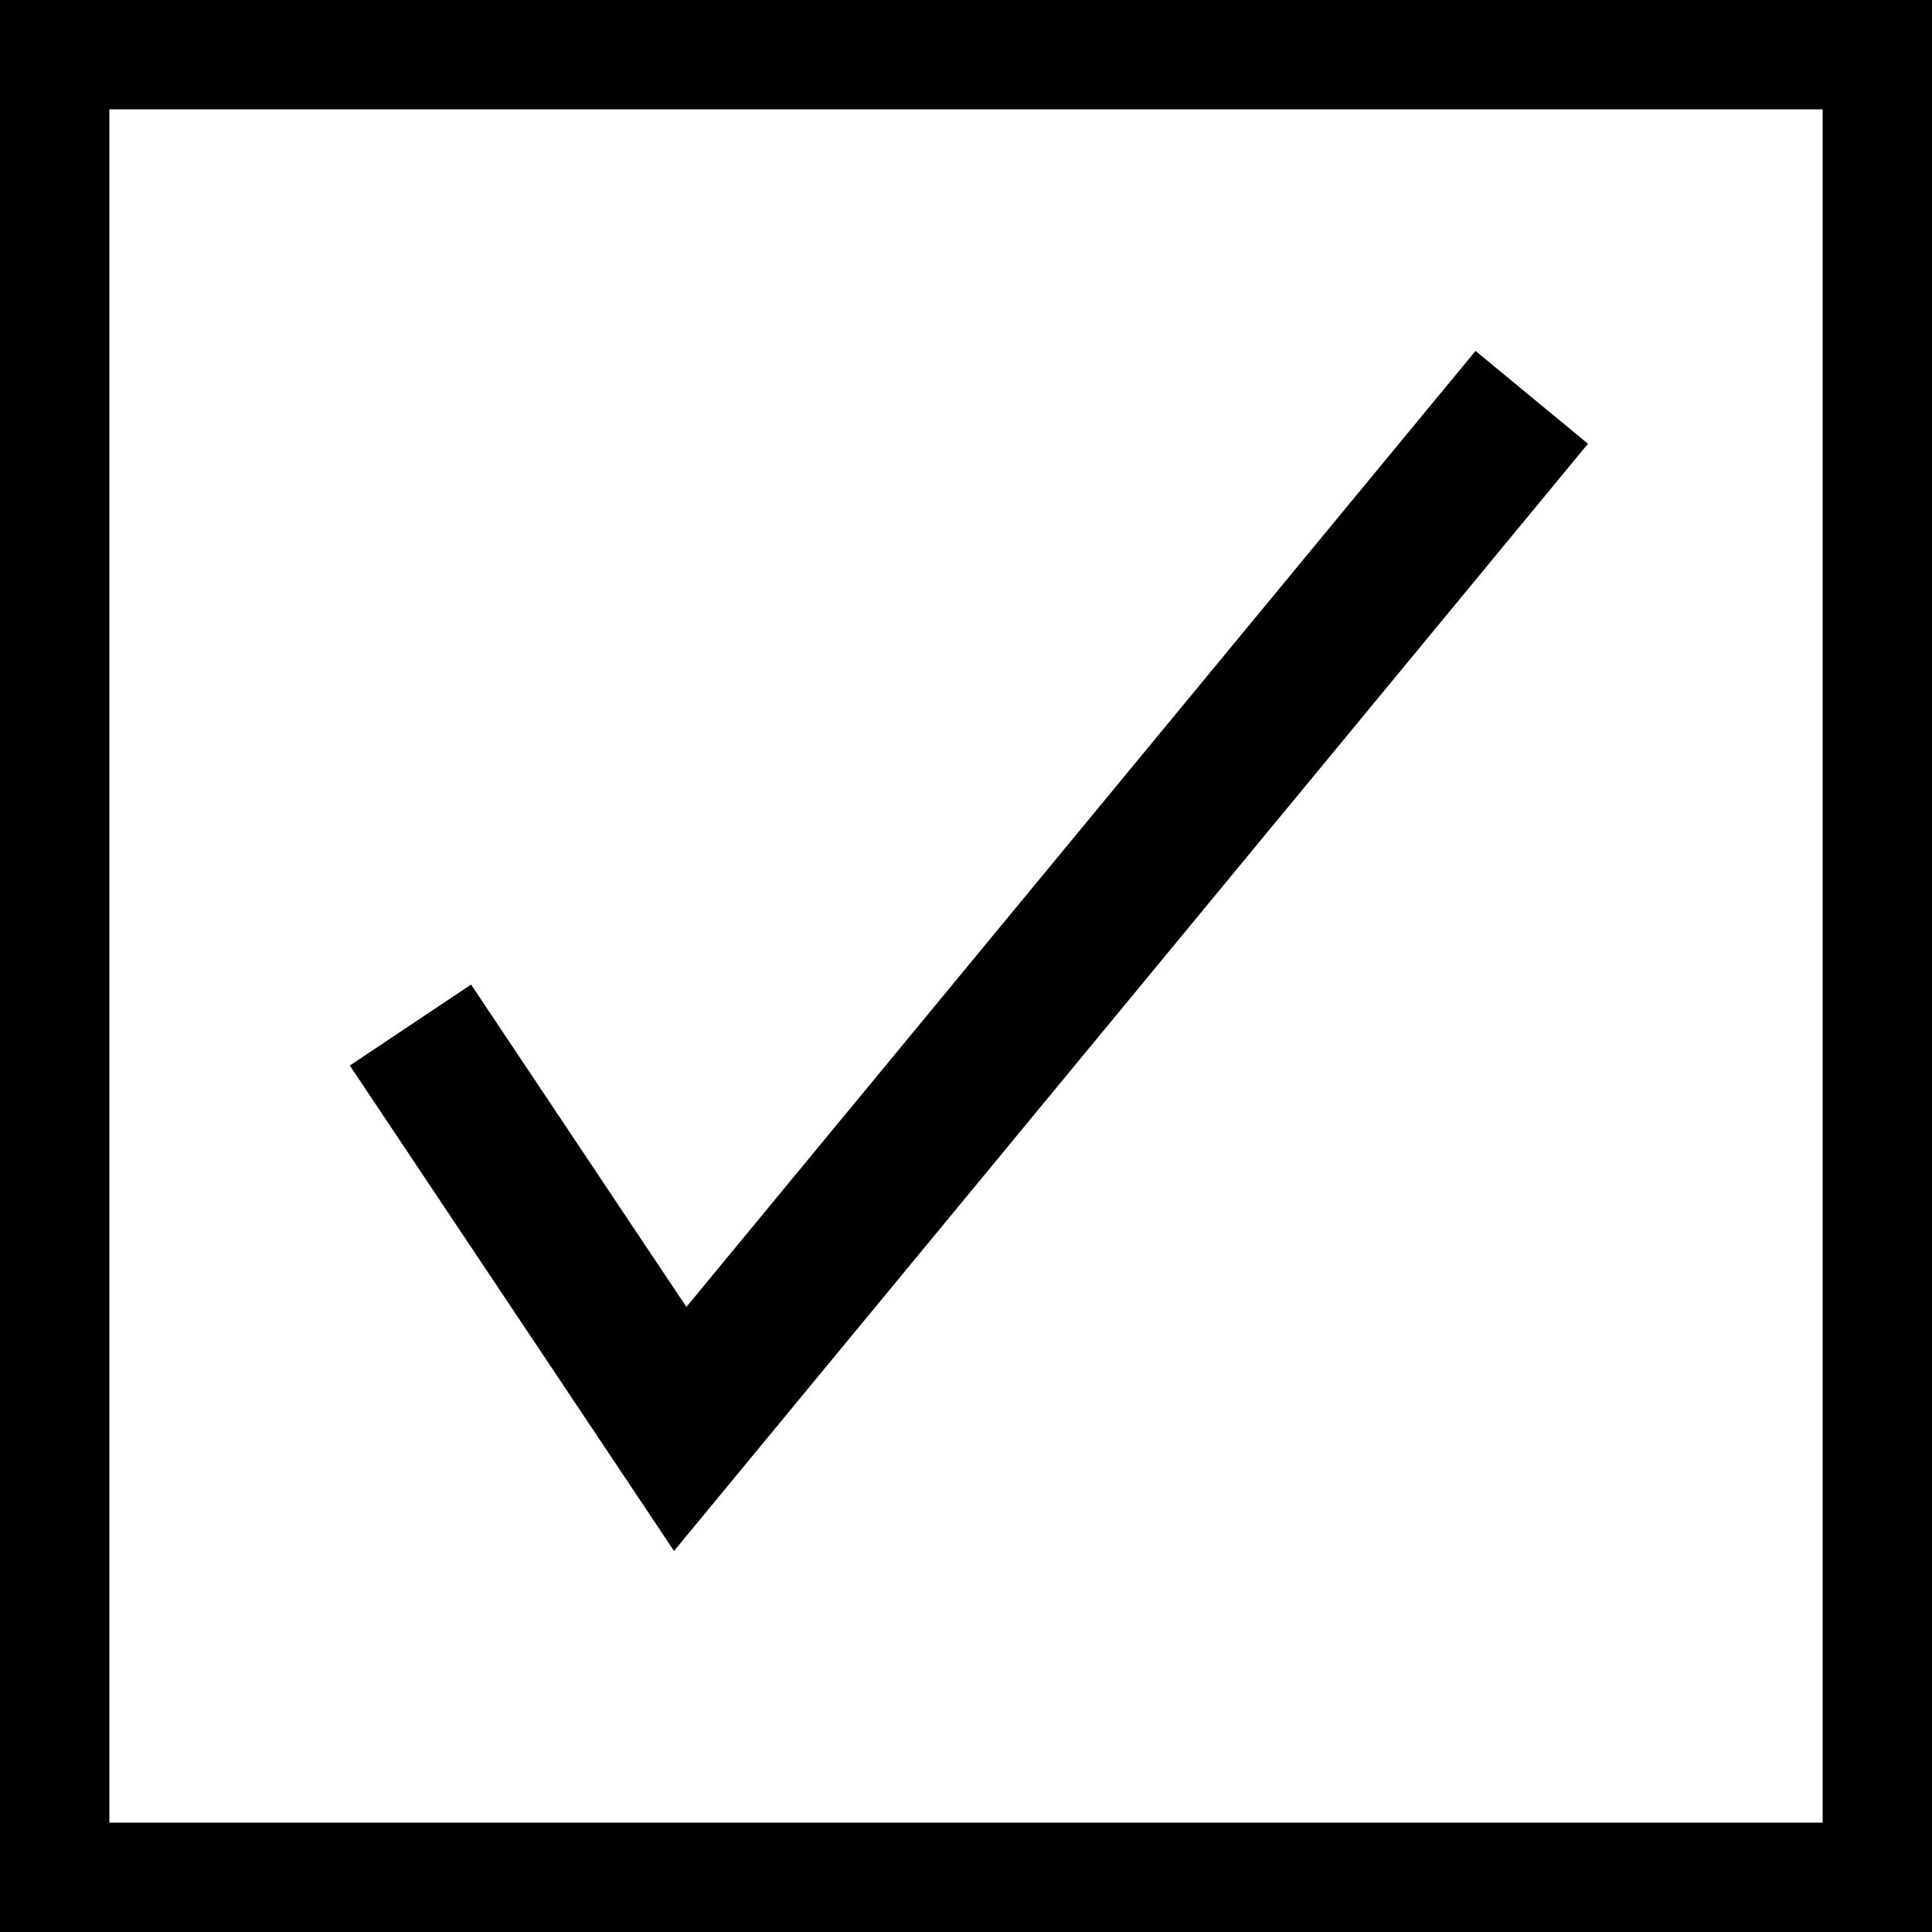
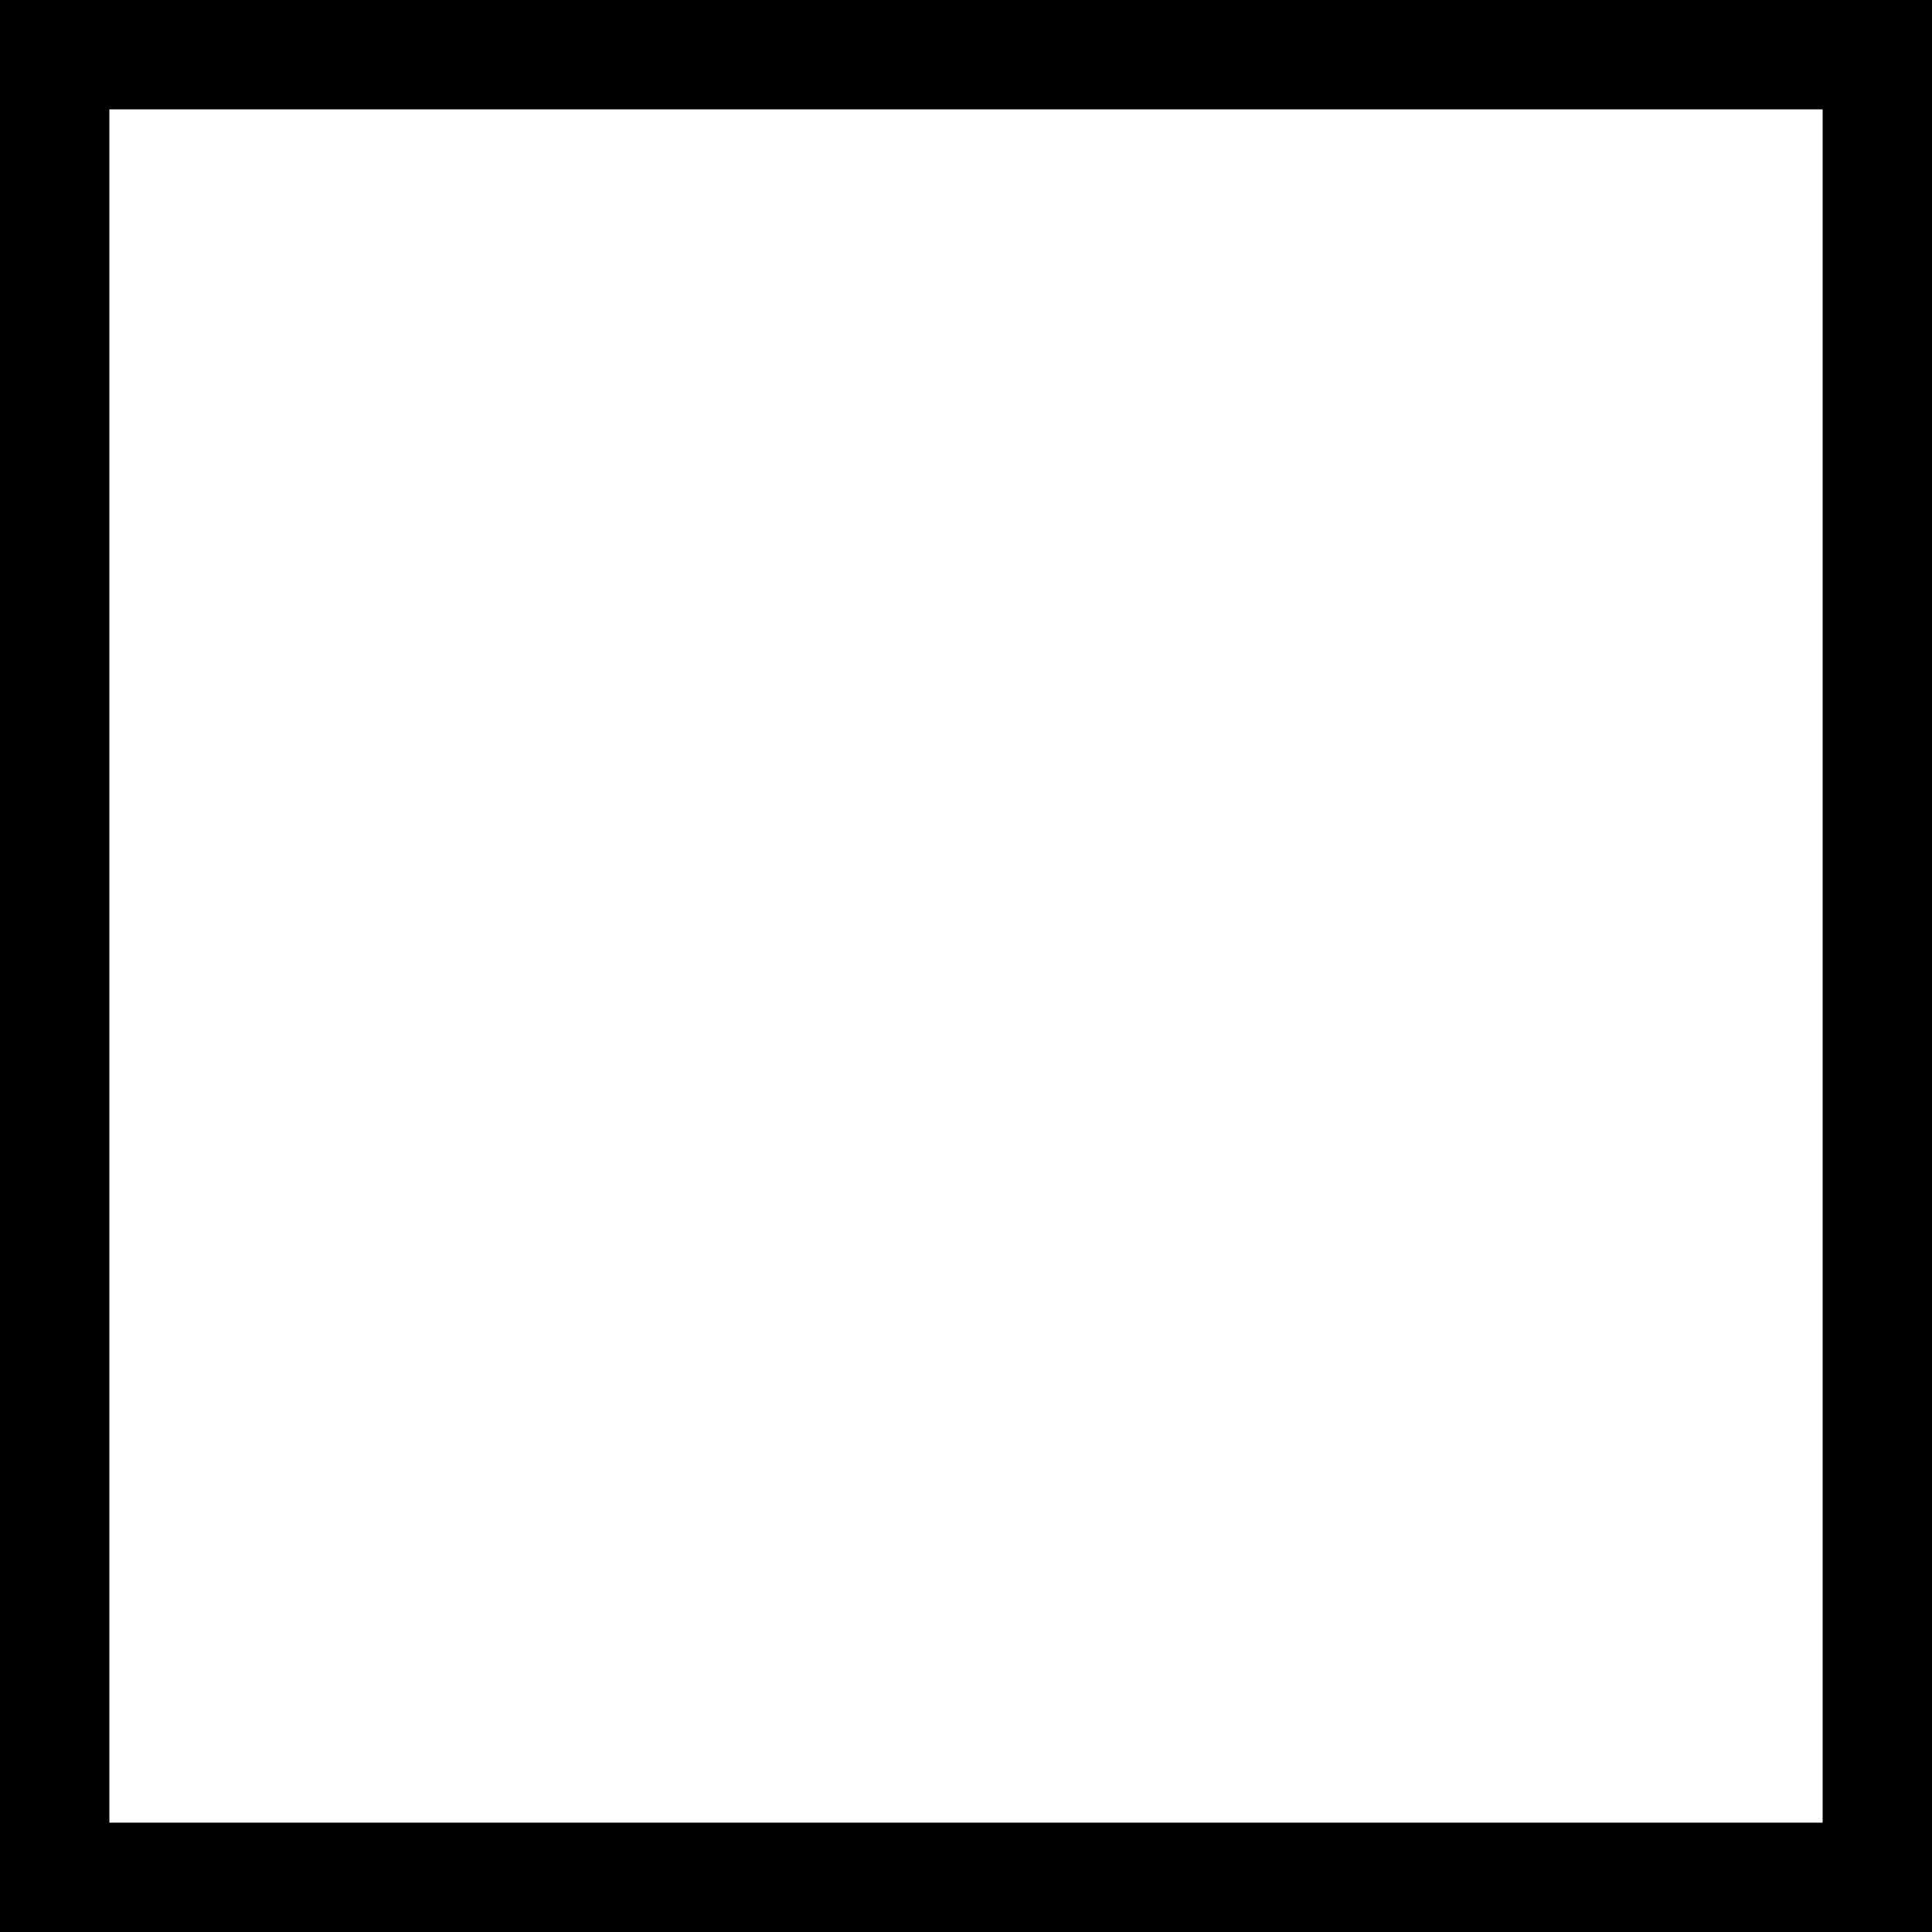
<svg xmlns="http://www.w3.org/2000/svg" width="26.5" height="26.5" viewBox="0 0 26.5 26.5">
  <rect x="0" y="0" width="26.5" height="26.5" fill="#808080" stroke="none" />
  <g id="Layer_2" data-name="Layer 2">
    <g id="Layer_1-2" data-name="Layer 1">
      <rect x="0.75" y="0.75" width="25" height="25" style="fill: #fff;stroke: #000;stroke-miterlimit: 10;stroke-width: 1.5px" />
-       <polyline points="5.63 14.06 9.33 19.6 21.01 5.45" style="fill: none;stroke: #000;stroke-miterlimit: 10;stroke-width: 2px" />
    </g>
  </g>
</svg>